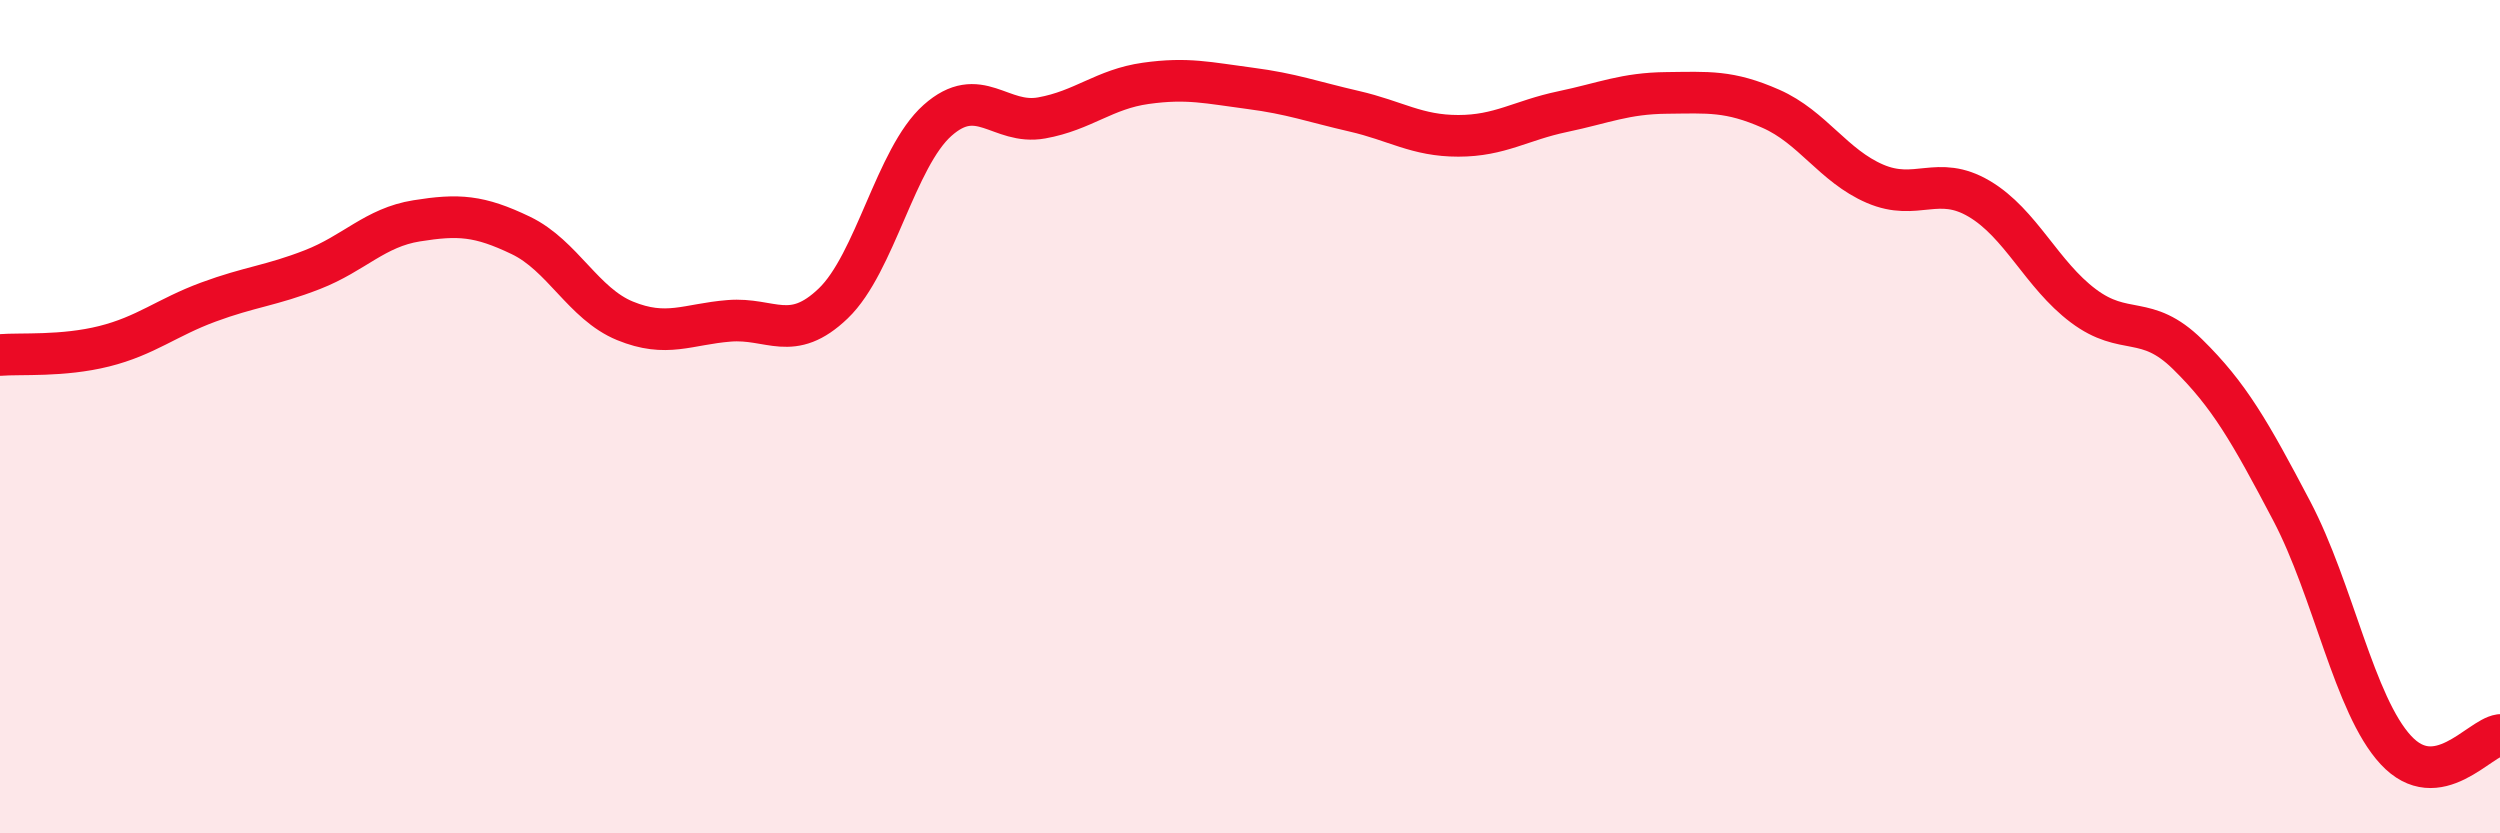
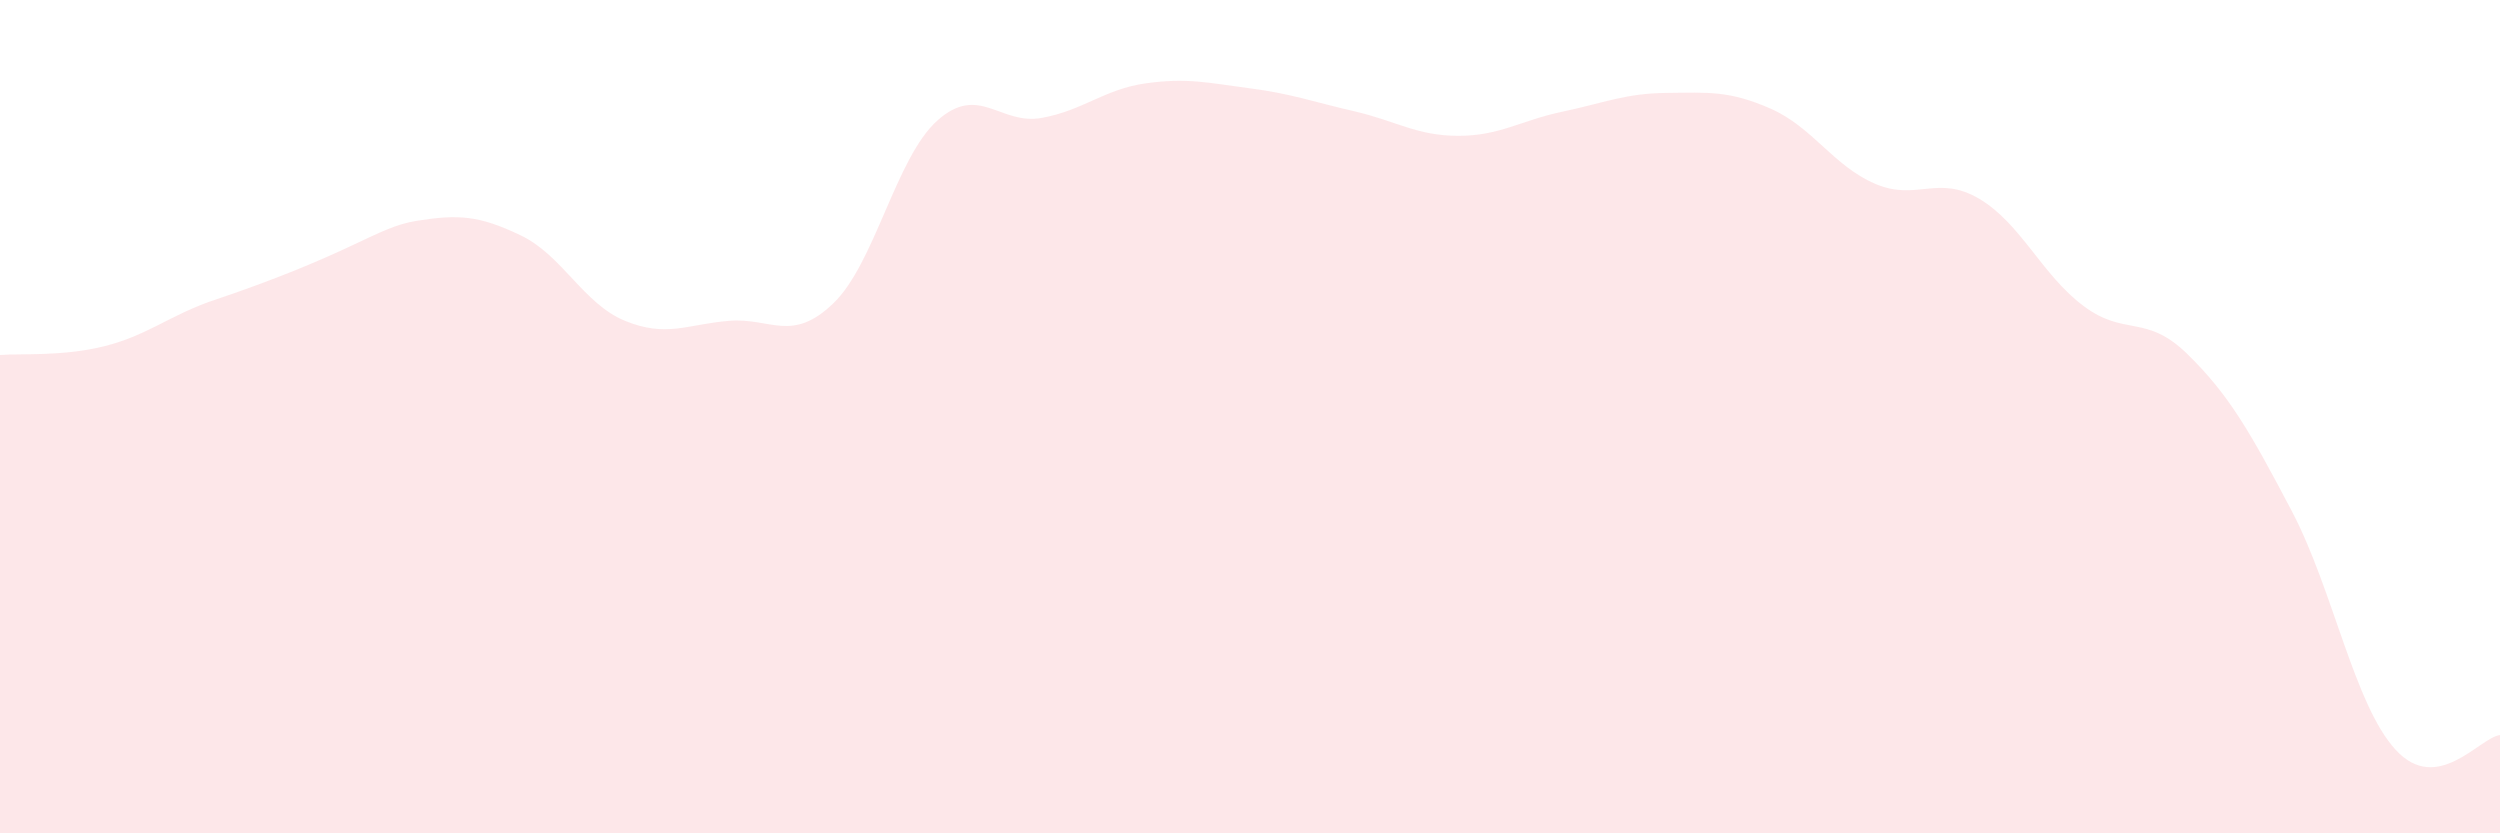
<svg xmlns="http://www.w3.org/2000/svg" width="60" height="20" viewBox="0 0 60 20">
-   <path d="M 0,8.52 C 0.5,8.48 1.5,8.56 2.5,8.31 C 3.5,8.06 4,7.62 5,7.25 C 6,6.88 6.5,6.86 7.5,6.47 C 8.5,6.08 9,5.46 10,5.3 C 11,5.14 11.5,5.17 12.5,5.65 C 13.5,6.13 14,7.29 15,7.7 C 16,8.11 16.5,7.78 17.5,7.7 C 18.5,7.62 19,8.24 20,7.28 C 21,6.32 21.5,3.78 22.5,2.89 C 23.5,2 24,3.01 25,2.83 C 26,2.65 26.5,2.14 27.5,2 C 28.5,1.86 29,1.99 30,2.12 C 31,2.25 31.5,2.44 32.5,2.67 C 33.5,2.9 34,3.26 35,3.26 C 36,3.26 36.5,2.89 37.5,2.68 C 38.5,2.47 39,2.24 40,2.23 C 41,2.22 41.5,2.17 42.5,2.61 C 43.5,3.05 44,3.98 45,4.41 C 46,4.84 46.5,4.18 47.5,4.77 C 48.5,5.36 49,6.59 50,7.34 C 51,8.09 51.5,7.52 52.5,8.5 C 53.5,9.48 54,10.36 55,12.26 C 56,14.16 56.5,16.92 57.5,18 C 58.5,19.08 59.5,17.71 60,17.64L60 20L0 20Z" fill="#EB0A25" opacity="0.1" stroke-linecap="round" stroke-linejoin="round" />
-   <path d="M 0,8.52 C 0.5,8.48 1.5,8.56 2.5,8.31 C 3.5,8.06 4,7.62 5,7.25 C 6,6.88 6.5,6.86 7.5,6.47 C 8.5,6.08 9,5.46 10,5.3 C 11,5.14 11.5,5.17 12.5,5.65 C 13.5,6.13 14,7.29 15,7.7 C 16,8.11 16.5,7.78 17.5,7.7 C 18.5,7.62 19,8.24 20,7.28 C 21,6.32 21.5,3.78 22.5,2.89 C 23.5,2 24,3.01 25,2.83 C 26,2.65 26.5,2.14 27.5,2 C 28.5,1.86 29,1.99 30,2.12 C 31,2.25 31.5,2.44 32.5,2.67 C 33.5,2.9 34,3.26 35,3.26 C 36,3.26 36.5,2.89 37.5,2.68 C 38.5,2.47 39,2.24 40,2.23 C 41,2.22 41.5,2.17 42.5,2.61 C 43.5,3.05 44,3.98 45,4.41 C 46,4.84 46.5,4.18 47.5,4.77 C 48.5,5.36 49,6.59 50,7.34 C 51,8.09 51.5,7.52 52.5,8.5 C 53.5,9.48 54,10.36 55,12.26 C 56,14.16 56.5,16.92 57.5,18 C 58.5,19.08 59.5,17.71 60,17.64" stroke="#EB0A25" stroke-width="1" fill="none" stroke-linecap="round" stroke-linejoin="round" />
+   <path d="M 0,8.52 C 0.5,8.48 1.5,8.56 2.5,8.31 C 3.5,8.06 4,7.62 5,7.25 C 8.5,6.08 9,5.46 10,5.3 C 11,5.14 11.5,5.17 12.5,5.65 C 13.5,6.13 14,7.29 15,7.7 C 16,8.11 16.5,7.78 17.5,7.7 C 18.5,7.62 19,8.24 20,7.28 C 21,6.32 21.5,3.78 22.5,2.89 C 23.5,2 24,3.01 25,2.83 C 26,2.65 26.5,2.14 27.5,2 C 28.5,1.86 29,1.99 30,2.12 C 31,2.25 31.5,2.44 32.5,2.67 C 33.5,2.9 34,3.26 35,3.26 C 36,3.26 36.5,2.89 37.5,2.68 C 38.5,2.47 39,2.24 40,2.23 C 41,2.22 41.5,2.17 42.5,2.61 C 43.5,3.05 44,3.98 45,4.41 C 46,4.84 46.5,4.18 47.5,4.77 C 48.5,5.36 49,6.59 50,7.34 C 51,8.09 51.5,7.52 52.5,8.5 C 53.5,9.48 54,10.36 55,12.26 C 56,14.16 56.5,16.92 57.5,18 C 58.5,19.08 59.5,17.71 60,17.64L60 20L0 20Z" fill="#EB0A25" opacity="0.1" stroke-linecap="round" stroke-linejoin="round" />
</svg>